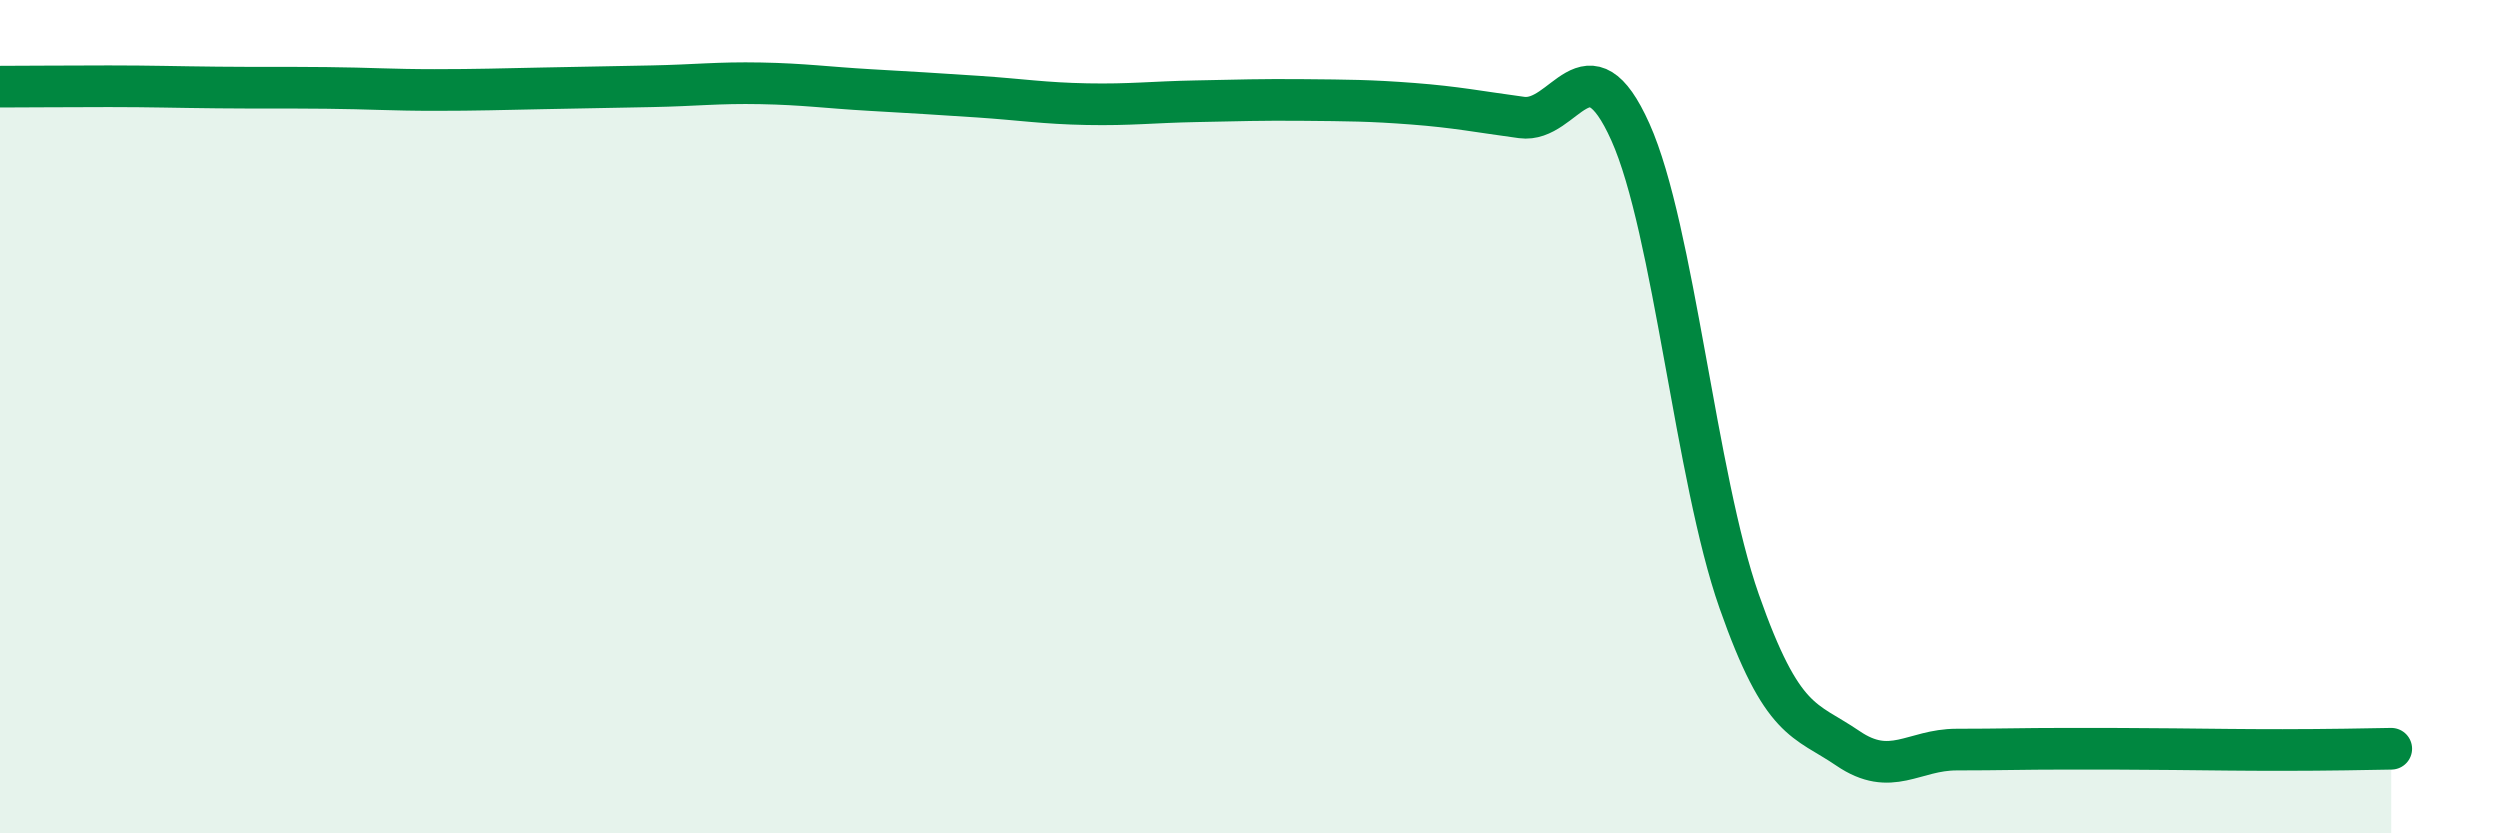
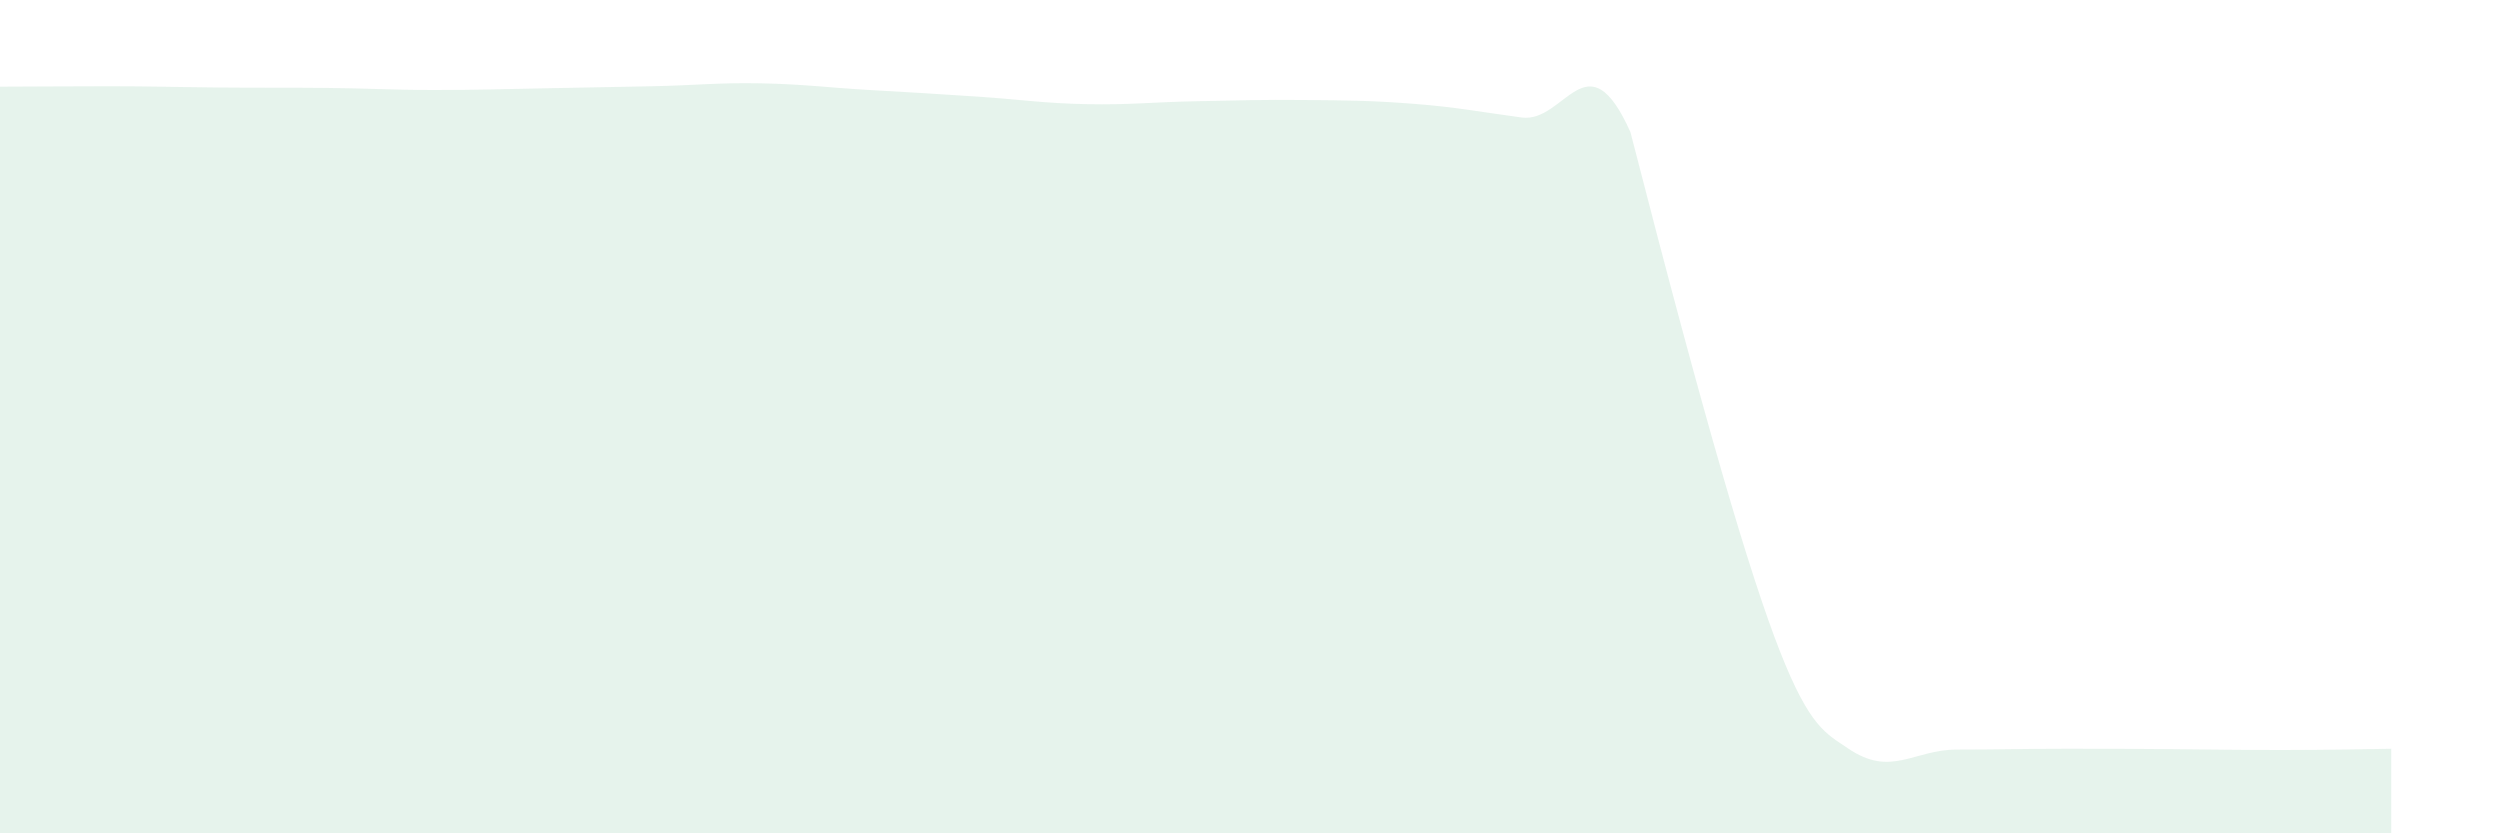
<svg xmlns="http://www.w3.org/2000/svg" width="60" height="20" viewBox="0 0 60 20">
-   <path d="M 0,2.08 C 0.52,2.08 1.57,2.07 2.61,2.07 C 3.65,2.07 4.18,2.09 5.22,2.1 C 6.26,2.11 6.79,2.1 7.83,2.11 C 8.87,2.12 9.39,2.16 10.43,2.16 C 11.47,2.16 12,2.14 13.04,2.12 C 14.08,2.1 14.61,2.09 15.65,2.07 C 16.69,2.05 17.22,1.98 18.26,2 C 19.3,2.02 19.83,2.1 20.87,2.16 C 21.91,2.22 22.44,2.25 23.48,2.32 C 24.52,2.39 25.05,2.48 26.09,2.5 C 27.13,2.52 27.66,2.45 28.7,2.43 C 29.74,2.41 30.26,2.39 31.3,2.4 C 32.34,2.41 32.87,2.41 33.91,2.49 C 34.95,2.57 35.48,2.68 36.52,2.82 C 37.56,2.96 38.09,0.85 39.13,3.17 C 40.17,5.49 40.7,11.47 41.74,14.43 C 42.78,17.39 43.31,17.25 44.35,17.96 C 45.39,18.67 45.92,17.99 46.96,17.99 C 48,17.99 48.53,17.97 49.57,17.97 C 50.61,17.97 51.13,17.97 52.17,17.98 C 53.21,17.99 53.74,18 54.78,18 C 55.82,18 56.87,17.98 57.39,17.97L57.39 20L0 20Z" fill="#008740" opacity="0.1" stroke-linecap="round" stroke-linejoin="round" />
-   <path d="M 0,2.08 C 0.52,2.08 1.57,2.07 2.61,2.07 C 3.65,2.07 4.18,2.09 5.22,2.1 C 6.26,2.11 6.79,2.1 7.83,2.11 C 8.87,2.12 9.39,2.16 10.43,2.16 C 11.47,2.16 12,2.14 13.04,2.12 C 14.08,2.1 14.61,2.09 15.65,2.07 C 16.69,2.05 17.22,1.98 18.26,2 C 19.3,2.02 19.83,2.1 20.87,2.16 C 21.91,2.22 22.44,2.25 23.48,2.32 C 24.52,2.39 25.05,2.48 26.09,2.5 C 27.13,2.52 27.66,2.45 28.7,2.43 C 29.74,2.41 30.26,2.39 31.3,2.4 C 32.34,2.41 32.87,2.41 33.91,2.49 C 34.95,2.57 35.48,2.68 36.52,2.82 C 37.56,2.96 38.09,0.85 39.13,3.17 C 40.17,5.49 40.7,11.47 41.74,14.43 C 42.78,17.39 43.31,17.25 44.35,17.96 C 45.39,18.67 45.92,17.99 46.96,17.99 C 48,17.99 48.53,17.97 49.57,17.97 C 50.61,17.97 51.13,17.97 52.17,17.98 C 53.21,17.99 53.74,18 54.78,18 C 55.82,18 56.87,17.98 57.39,17.97" stroke="#008740" stroke-width="1" fill="none" stroke-linecap="round" stroke-linejoin="round" />
+   <path d="M 0,2.08 C 0.52,2.08 1.57,2.07 2.61,2.07 C 3.65,2.07 4.18,2.09 5.22,2.1 C 6.26,2.11 6.79,2.1 7.83,2.11 C 8.87,2.12 9.39,2.16 10.43,2.16 C 11.47,2.16 12,2.14 13.04,2.12 C 14.08,2.1 14.61,2.09 15.65,2.07 C 16.69,2.05 17.22,1.98 18.26,2 C 19.3,2.02 19.83,2.1 20.87,2.16 C 21.91,2.22 22.44,2.25 23.48,2.32 C 24.52,2.39 25.05,2.48 26.09,2.5 C 27.13,2.52 27.66,2.45 28.7,2.43 C 29.74,2.41 30.26,2.39 31.3,2.4 C 32.34,2.41 32.87,2.41 33.91,2.49 C 34.95,2.57 35.48,2.68 36.52,2.82 C 37.56,2.96 38.09,0.85 39.13,3.17 C 42.78,17.39 43.31,17.25 44.35,17.96 C 45.39,18.67 45.92,17.99 46.96,17.99 C 48,17.99 48.53,17.97 49.57,17.97 C 50.61,17.97 51.13,17.97 52.17,17.98 C 53.21,17.99 53.74,18 54.78,18 C 55.82,18 56.87,17.98 57.39,17.97L57.39 20L0 20Z" fill="#008740" opacity="0.1" stroke-linecap="round" stroke-linejoin="round" />
</svg>